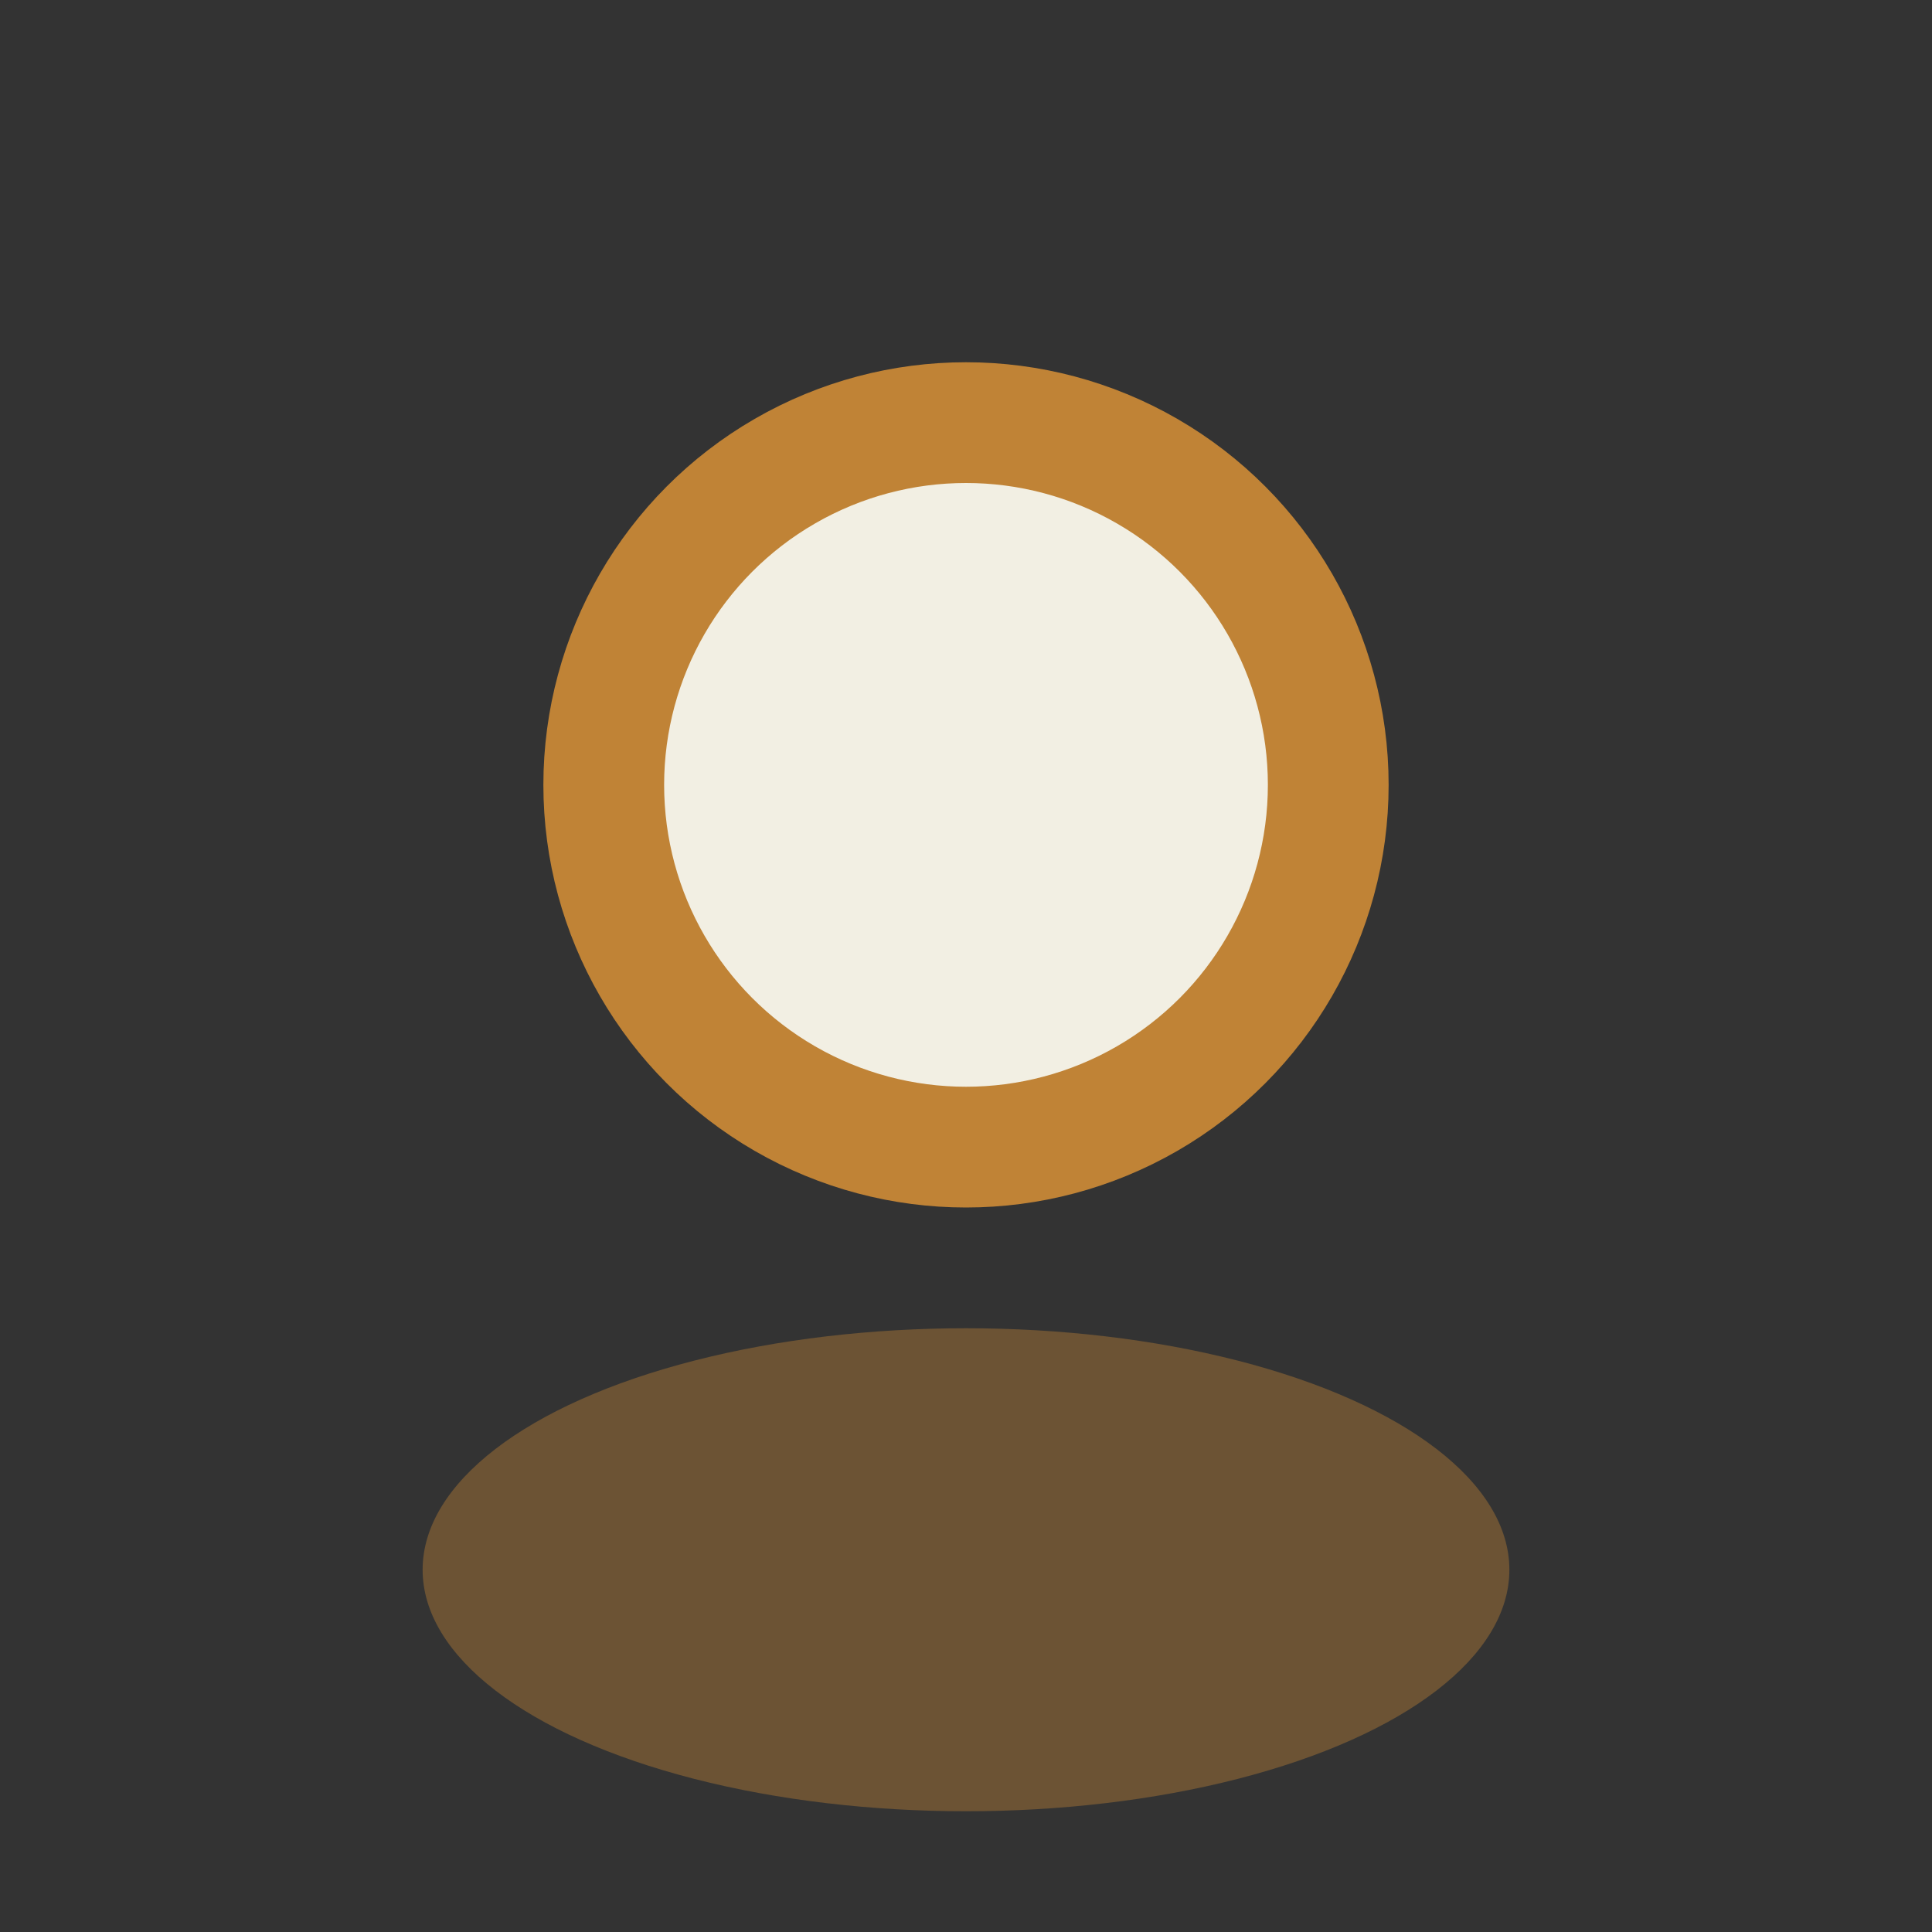
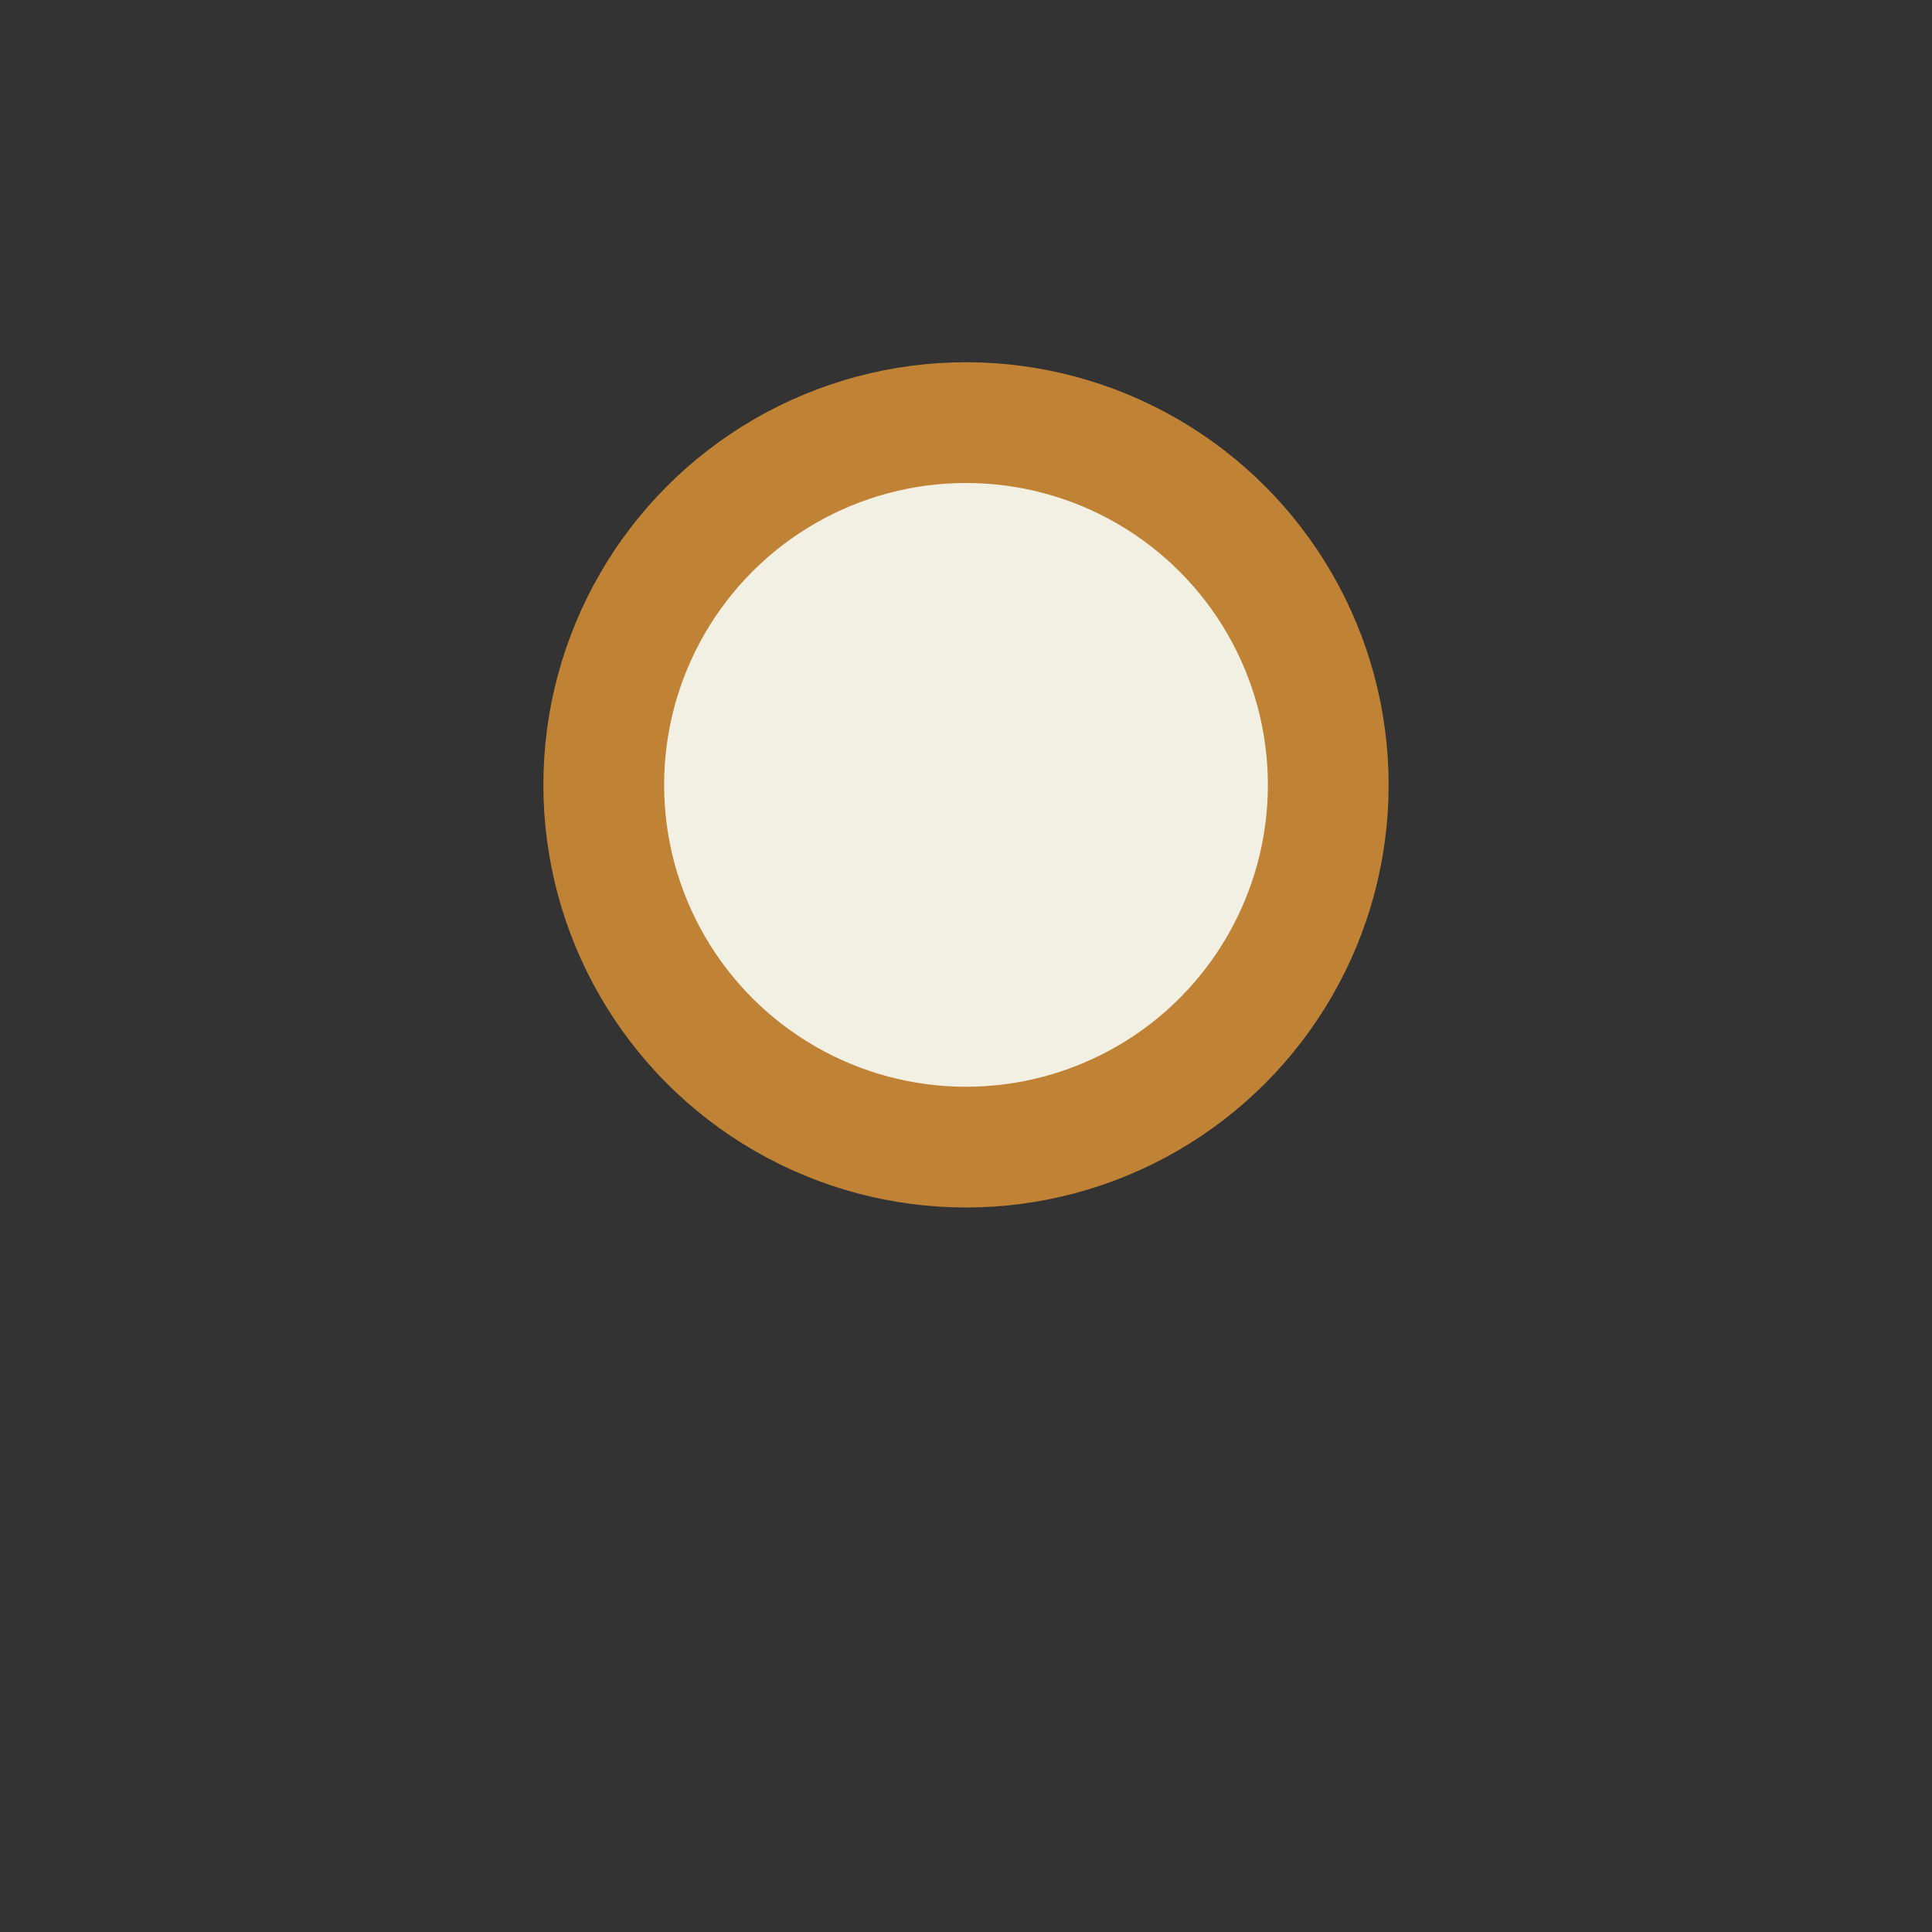
<svg xmlns="http://www.w3.org/2000/svg" width="32" height="32" viewBox="0 0 32 32">
  <rect x="0" y="0" width="32" height="32" fill="#333333" stroke="none" />
  <circle cx="16" cy="13" r="6" fill="#F2EFE3" stroke="#C08336" stroke-width="2" />
-   <ellipse cx="16" cy="26" rx="9" ry="4" fill="#C08336" opacity=".4" />
</svg>